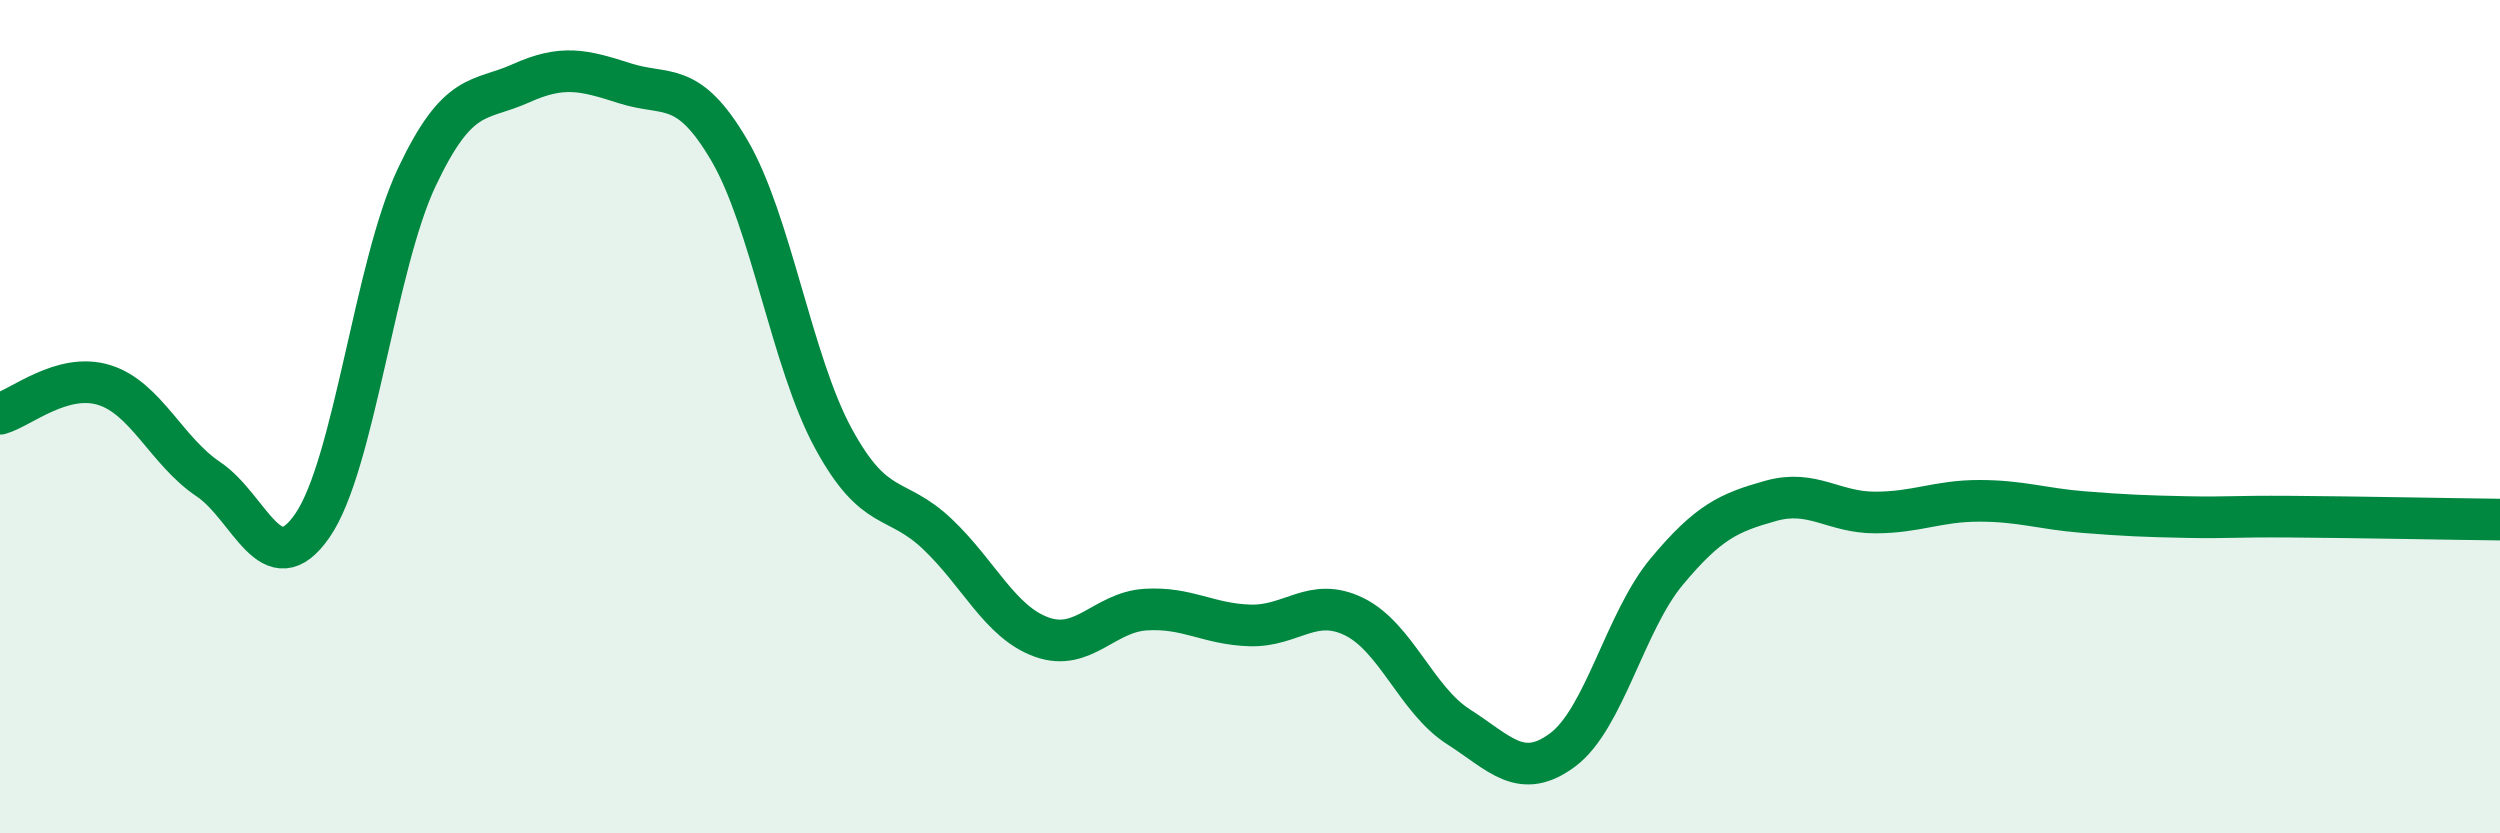
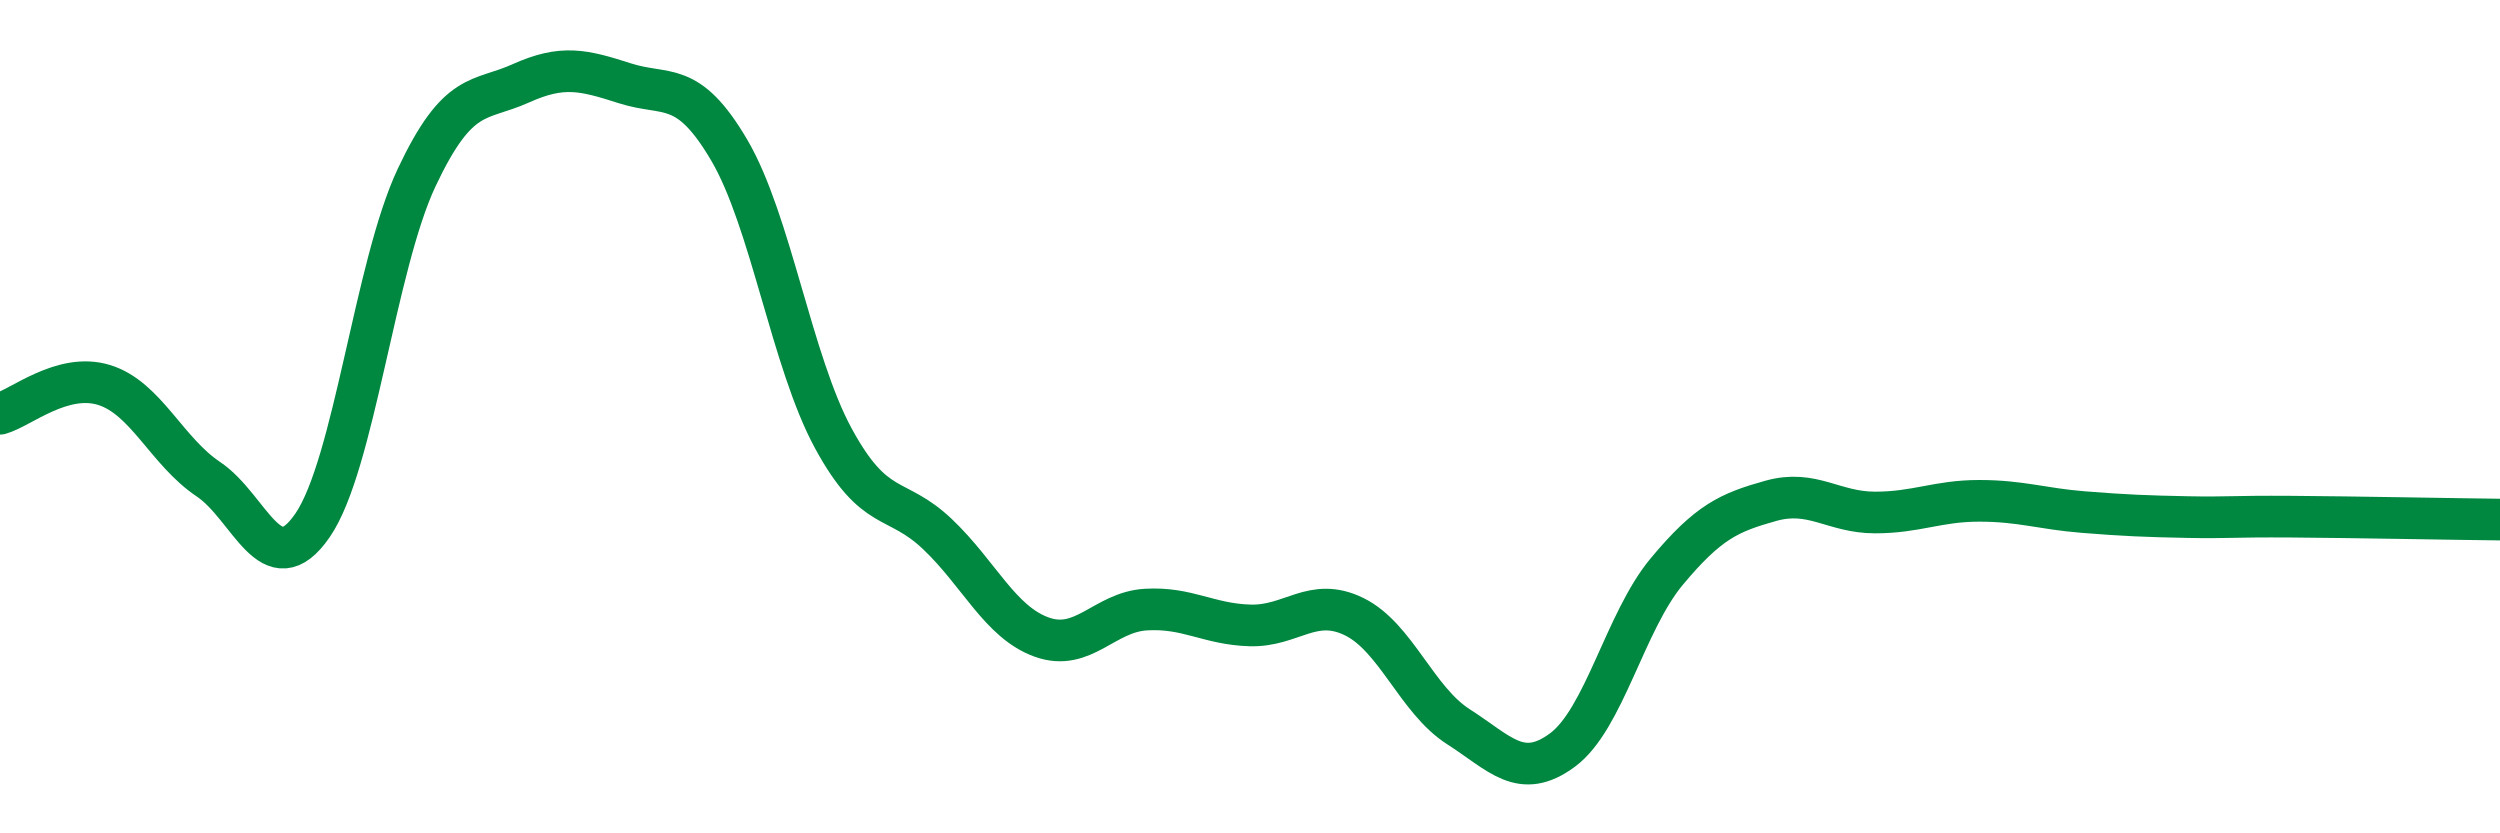
<svg xmlns="http://www.w3.org/2000/svg" width="60" height="20" viewBox="0 0 60 20">
-   <path d="M 0,9.93 C 0.5,9.79 1.5,8.93 2.5,9.24 C 3.5,9.55 4,10.83 5,11.5 C 6,12.17 6.5,14.06 7.5,12.61 C 8.5,11.16 9,6.38 10,4.26 C 11,2.14 11.5,2.45 12.5,2 C 13.5,1.55 14,1.68 15,2 C 16,2.32 16.5,1.9 17.5,3.6 C 18.5,5.3 19,8.68 20,10.52 C 21,12.36 21.5,11.87 22.5,12.82 C 23.5,13.77 24,14.93 25,15.29 C 26,15.65 26.5,14.69 27.5,14.63 C 28.5,14.57 29,14.98 30,15.01 C 31,15.04 31.5,14.31 32.5,14.8 C 33.5,15.29 34,16.8 35,17.44 C 36,18.08 36.5,18.74 37.5,18 C 38.5,17.26 39,14.92 40,13.72 C 41,12.52 41.5,12.3 42.5,12.02 C 43.5,11.74 44,12.3 45,12.3 C 46,12.3 46.5,12.02 47.5,12.02 C 48.5,12.02 49,12.21 50,12.29 C 51,12.37 51.5,12.39 52.5,12.41 C 53.5,12.43 53.5,12.39 55,12.4 C 56.5,12.41 59,12.46 60,12.47L60 20L0 20Z" fill="#008740" opacity="0.1" stroke-linecap="round" stroke-linejoin="round" />
  <path d="M 0,9.93 C 0.5,9.79 1.5,8.93 2.5,9.24 C 3.5,9.55 4,10.83 5,11.5 C 6,12.17 6.5,14.06 7.5,12.61 C 8.5,11.16 9,6.38 10,4.26 C 11,2.14 11.5,2.45 12.5,2 C 13.5,1.55 14,1.68 15,2 C 16,2.32 16.5,1.9 17.5,3.6 C 18.5,5.3 19,8.68 20,10.52 C 21,12.36 21.5,11.87 22.5,12.82 C 23.5,13.77 24,14.93 25,15.29 C 26,15.65 26.5,14.69 27.5,14.63 C 28.5,14.57 29,14.98 30,15.01 C 31,15.04 31.5,14.31 32.5,14.8 C 33.5,15.29 34,16.8 35,17.44 C 36,18.08 36.5,18.74 37.5,18 C 38.5,17.26 39,14.92 40,13.72 C 41,12.52 41.5,12.3 42.5,12.02 C 43.5,11.74 44,12.3 45,12.3 C 46,12.3 46.5,12.02 47.5,12.02 C 48.5,12.02 49,12.21 50,12.29 C 51,12.37 51.5,12.39 52.5,12.41 C 53.5,12.43 53.5,12.39 55,12.4 C 56.5,12.41 59,12.46 60,12.47" stroke="#008740" stroke-width="1" fill="none" stroke-linecap="round" stroke-linejoin="round" />
</svg>